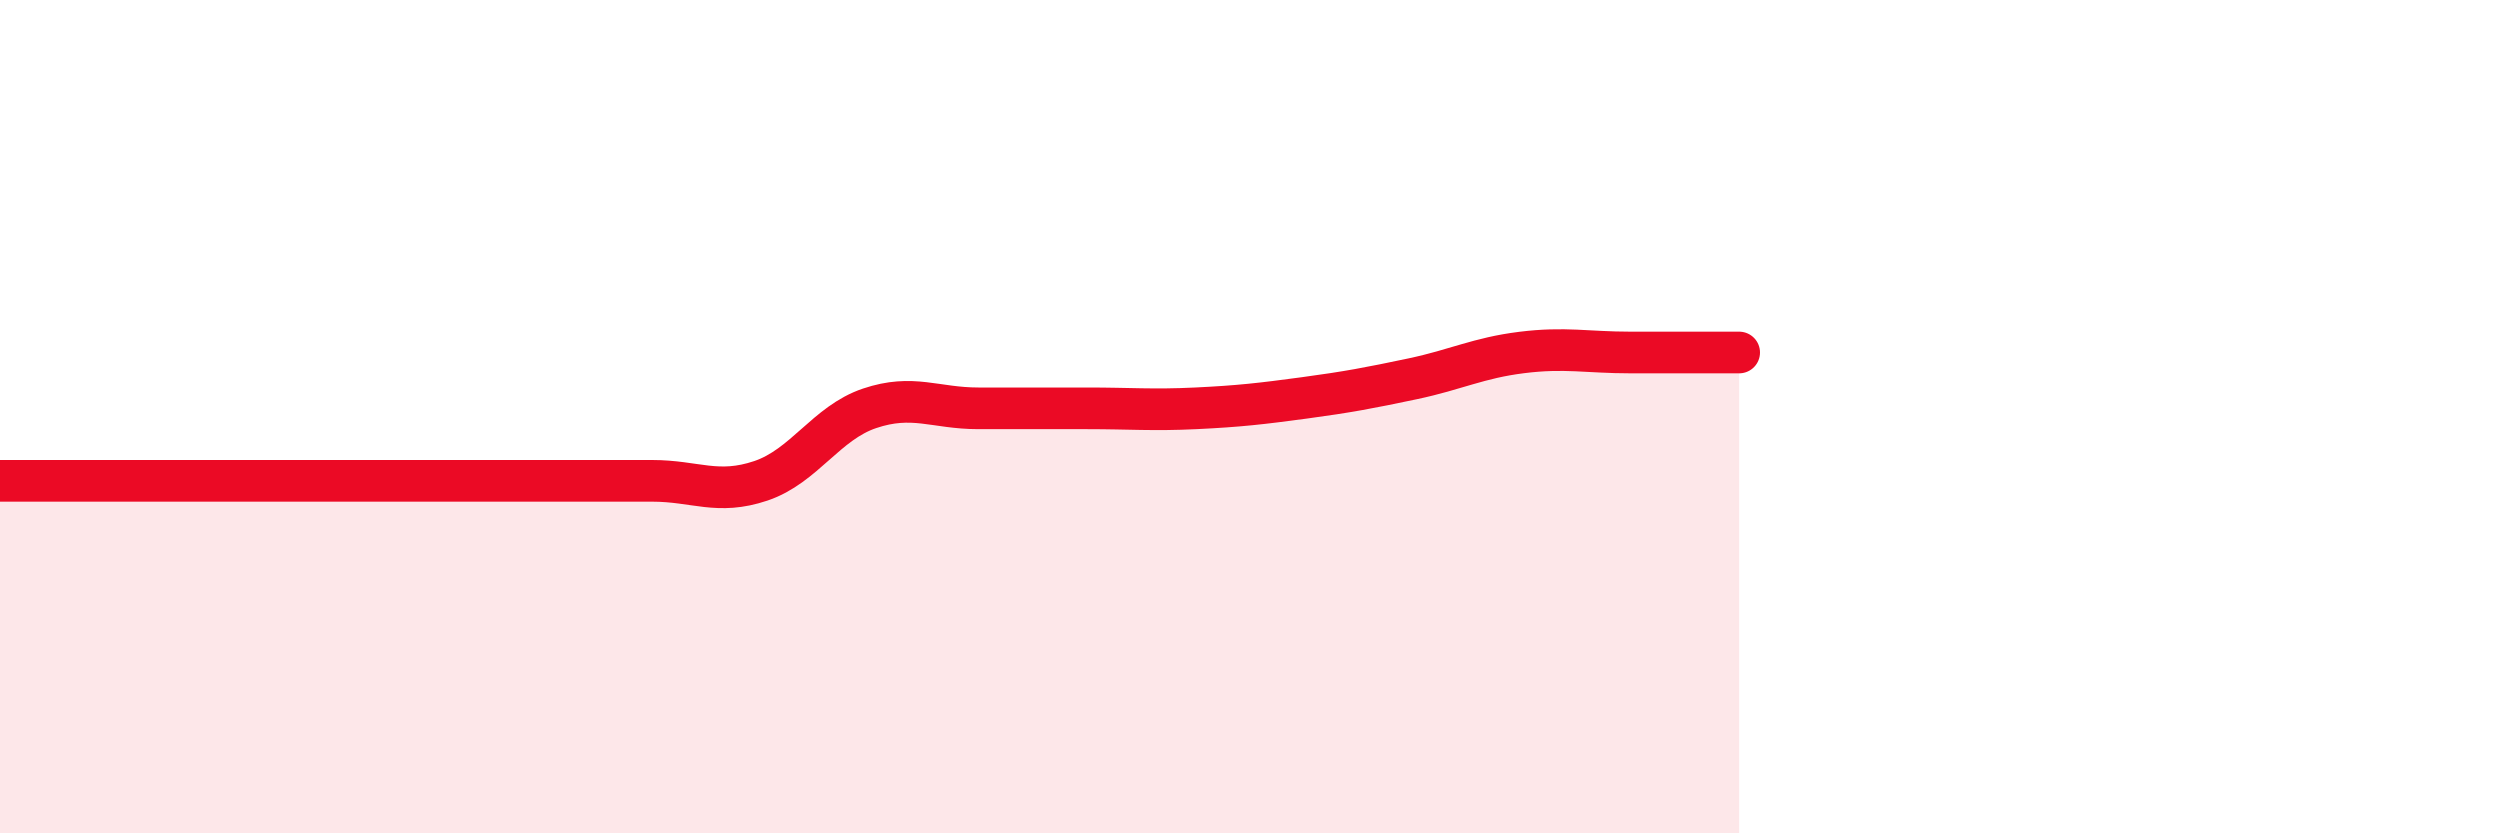
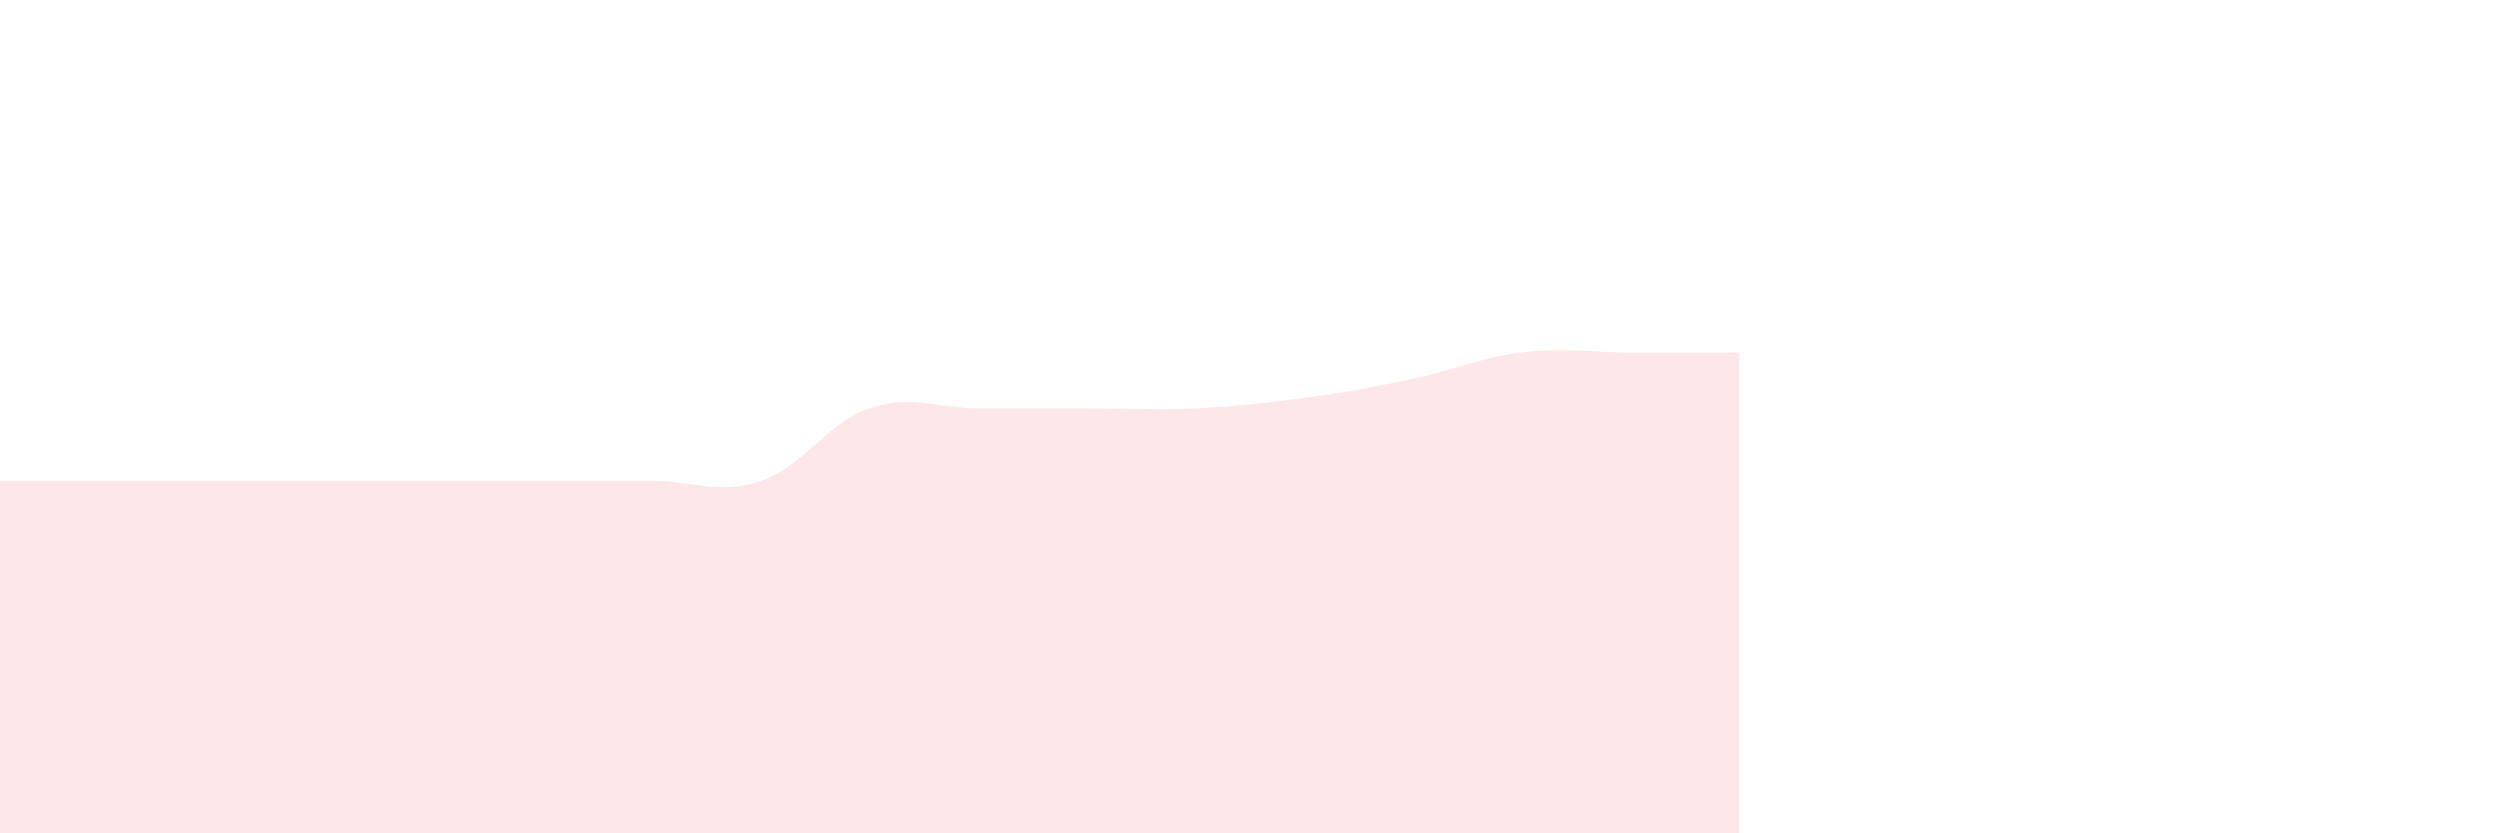
<svg xmlns="http://www.w3.org/2000/svg" width="60" height="20" viewBox="0 0 60 20">
  <path d="M 0,11.54 C 0.52,11.54 1.57,11.54 2.61,11.54 C 3.65,11.54 4.18,11.54 5.22,11.54 C 6.26,11.54 6.79,11.54 7.83,11.54 C 8.87,11.54 9.39,11.54 10.43,11.54 C 11.47,11.54 12,11.54 13.04,11.54 C 14.08,11.54 14.61,11.54 15.65,11.54 C 16.69,11.54 17.22,11.89 18.26,11.54 C 19.3,11.19 19.83,10.15 20.87,9.8 C 21.91,9.45 22.44,9.8 23.48,9.8 C 24.52,9.8 25.05,9.8 26.09,9.8 C 27.13,9.8 27.66,9.85 28.7,9.8 C 29.74,9.75 30.26,9.69 31.3,9.55 C 32.34,9.41 32.87,9.31 33.91,9.09 C 34.95,8.87 35.48,8.59 36.52,8.46 C 37.56,8.33 38.09,8.46 39.13,8.46 C 40.17,8.46 41.22,8.46 41.74,8.46L41.74 20L0 20Z" fill="#EB0A25" opacity="0.1" stroke-linecap="round" stroke-linejoin="round" />
-   <path d="M 0,11.54 C 0.52,11.54 1.57,11.54 2.61,11.54 C 3.65,11.54 4.18,11.54 5.22,11.54 C 6.26,11.54 6.79,11.54 7.83,11.54 C 8.87,11.54 9.39,11.54 10.43,11.54 C 11.47,11.54 12,11.54 13.04,11.54 C 14.08,11.54 14.61,11.54 15.65,11.54 C 16.69,11.54 17.22,11.89 18.26,11.54 C 19.3,11.19 19.83,10.15 20.87,9.8 C 21.91,9.45 22.44,9.8 23.48,9.8 C 24.52,9.8 25.05,9.8 26.09,9.8 C 27.13,9.8 27.66,9.85 28.7,9.8 C 29.74,9.75 30.26,9.69 31.3,9.55 C 32.34,9.41 32.87,9.31 33.91,9.09 C 34.95,8.87 35.48,8.59 36.52,8.46 C 37.56,8.33 38.09,8.46 39.13,8.46 C 40.17,8.46 41.22,8.46 41.74,8.46" stroke="#EB0A25" stroke-width="1" fill="none" stroke-linecap="round" stroke-linejoin="round" />
</svg>